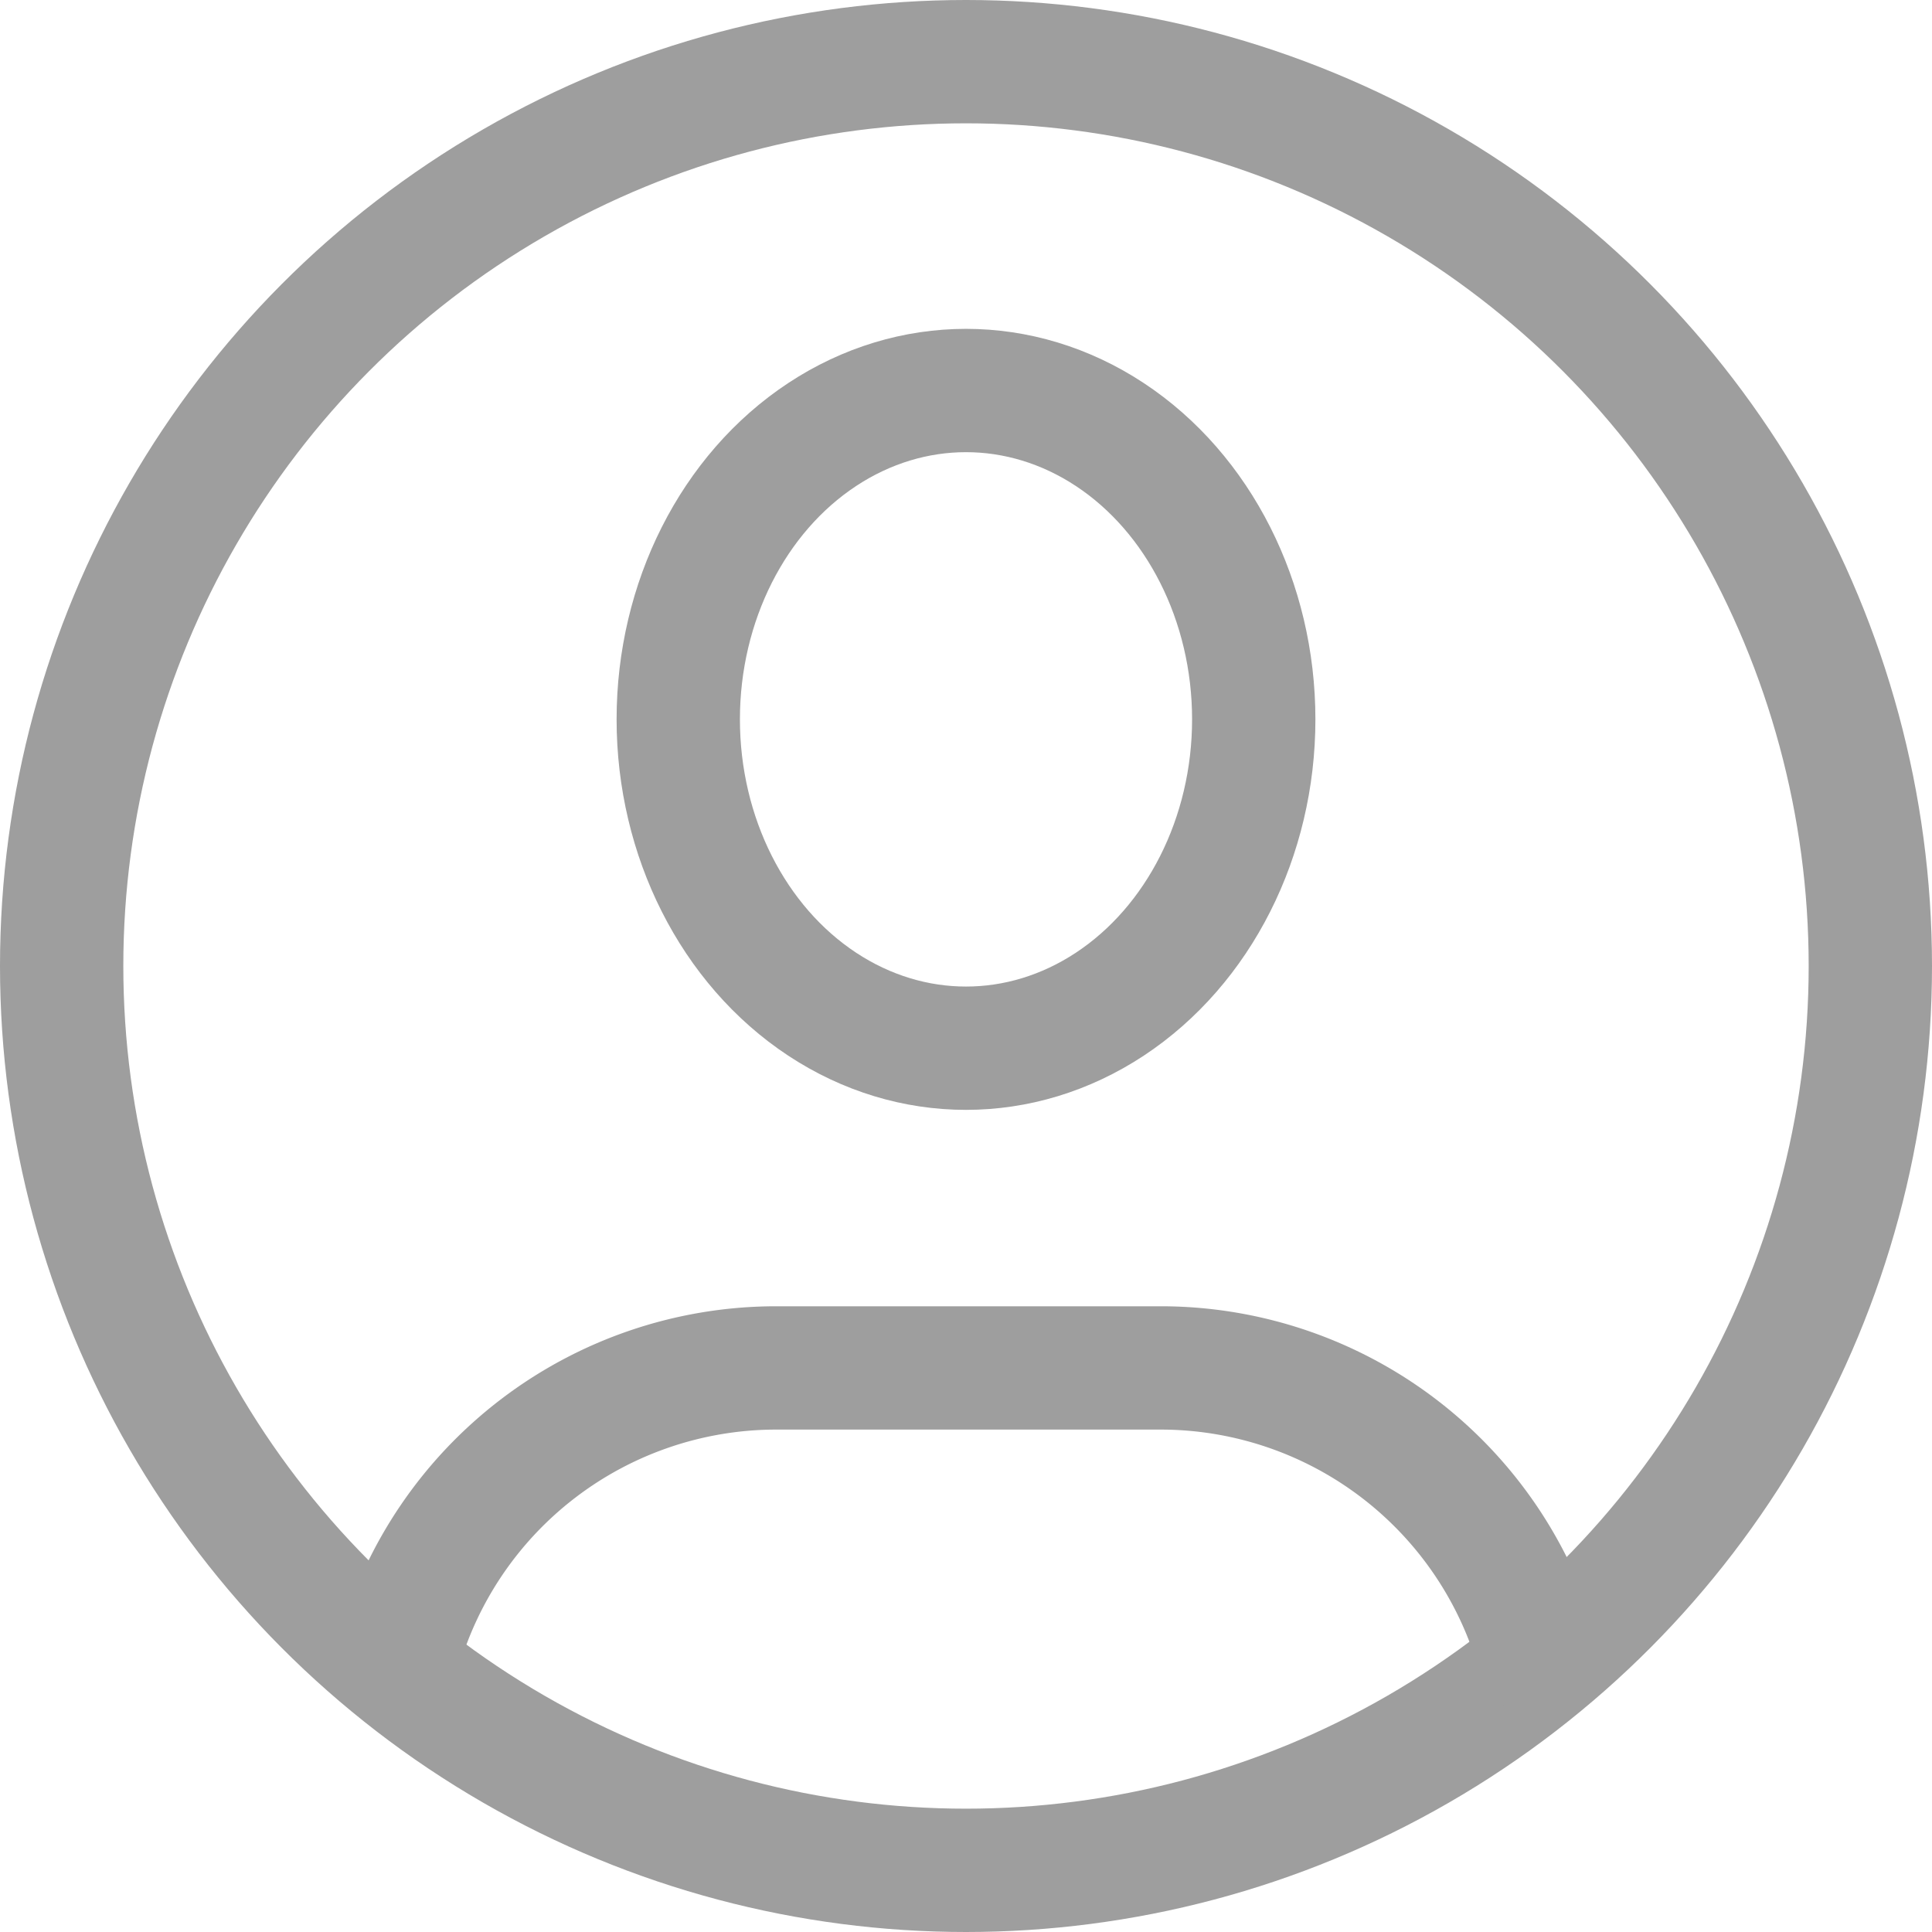
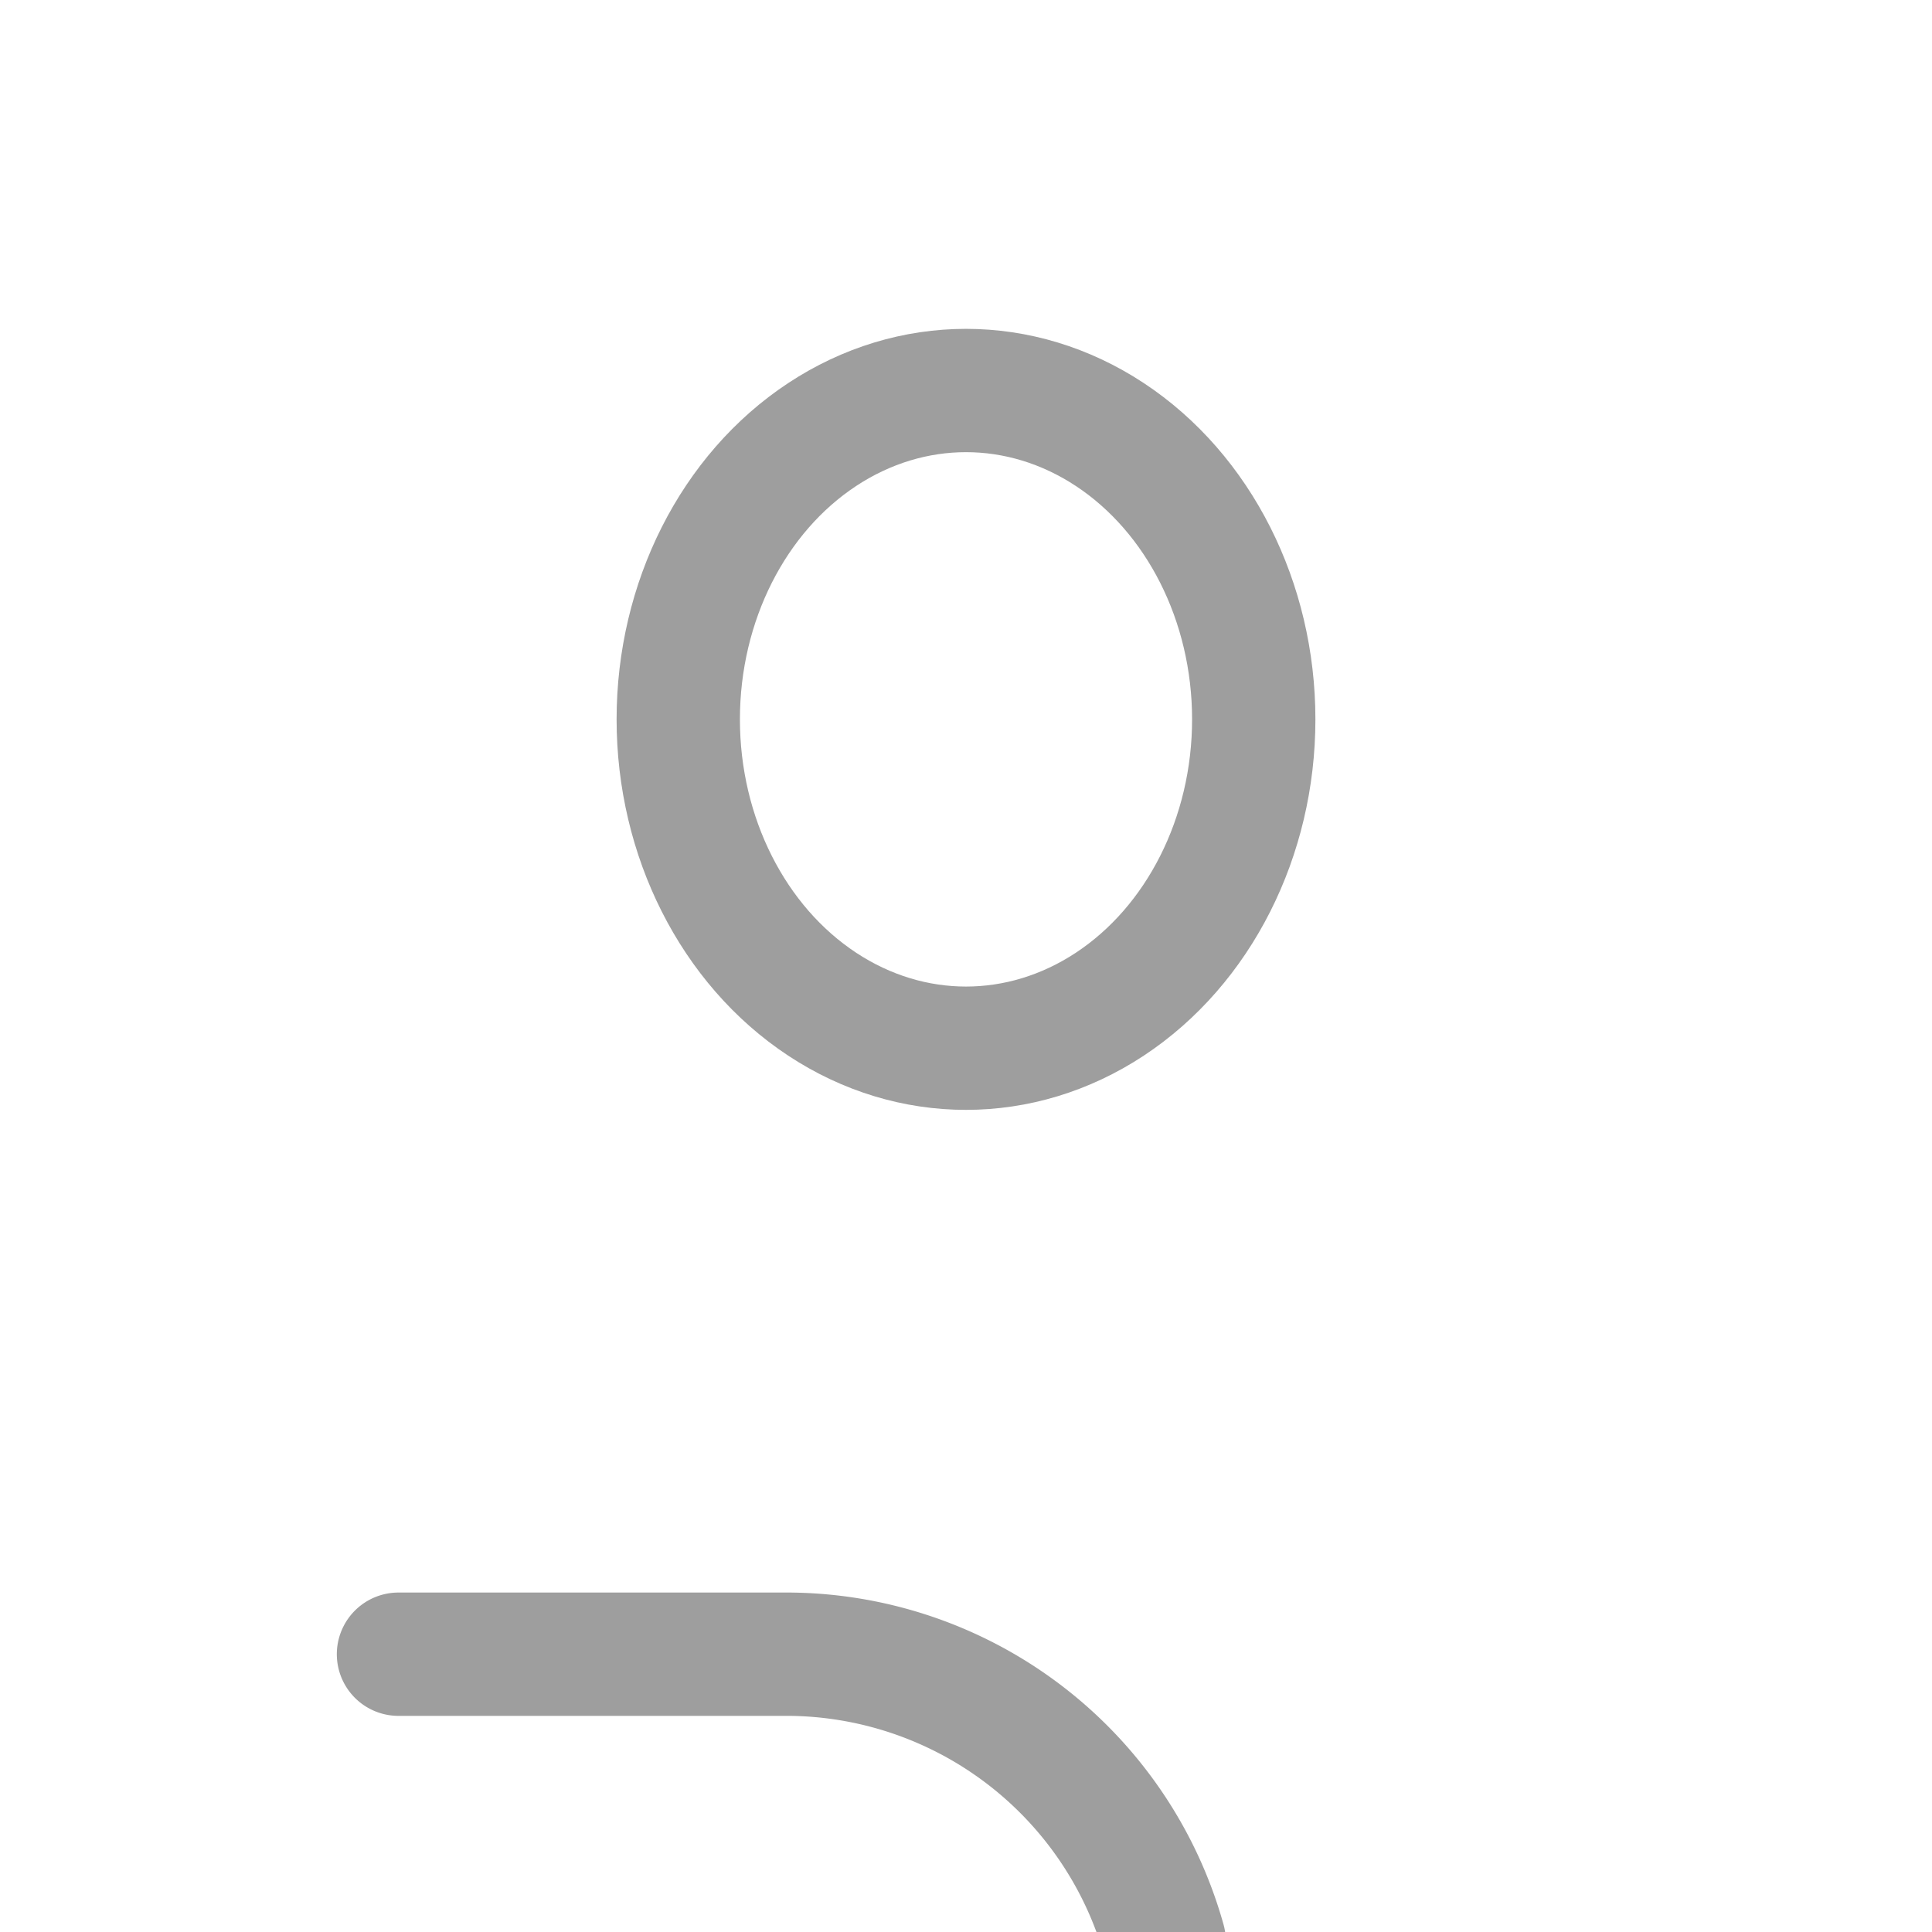
<svg xmlns="http://www.w3.org/2000/svg" width="23.5" height="23.5" viewBox="0 0 23.5 23.5">
  <g id="Group_29198" data-name="Group 29198" transform="translate(-1097.191 -301.25)">
-     <circle id="Ellipse_1717" data-name="Ellipse 1717" cx="11" cy="11" r="11" transform="translate(1097.941 302)" fill="none" stroke="#9e9e9e" stroke-linecap="round" stroke-linejoin="round" stroke-width="1.5" />
    <ellipse id="Ellipse_1718" data-name="Ellipse 1718" cx="3.5" cy="4" rx="3.5" ry="4" transform="translate(1105.441 306)" fill="none" stroke="#9e9e9e" stroke-linecap="round" stroke-linejoin="round" stroke-width="1.5" />
-     <path id="Path_15170" data-name="Path 15170" d="M6.168,19.482A4.774,4.774,0,0,1,10.723,16h4.755a4.774,4.774,0,0,1,4.558,3.489" transform="translate(1095.87 301.889)" fill="none" stroke="#9e9e9e" stroke-linecap="round" stroke-linejoin="round" stroke-width="1.5" />
+     <path id="Path_15170" data-name="Path 15170" d="M6.168,19.482h4.755a4.774,4.774,0,0,1,4.558,3.489" transform="translate(1095.87 301.889)" fill="none" stroke="#9e9e9e" stroke-linecap="round" stroke-linejoin="round" stroke-width="1.5" />
  </g>
</svg>